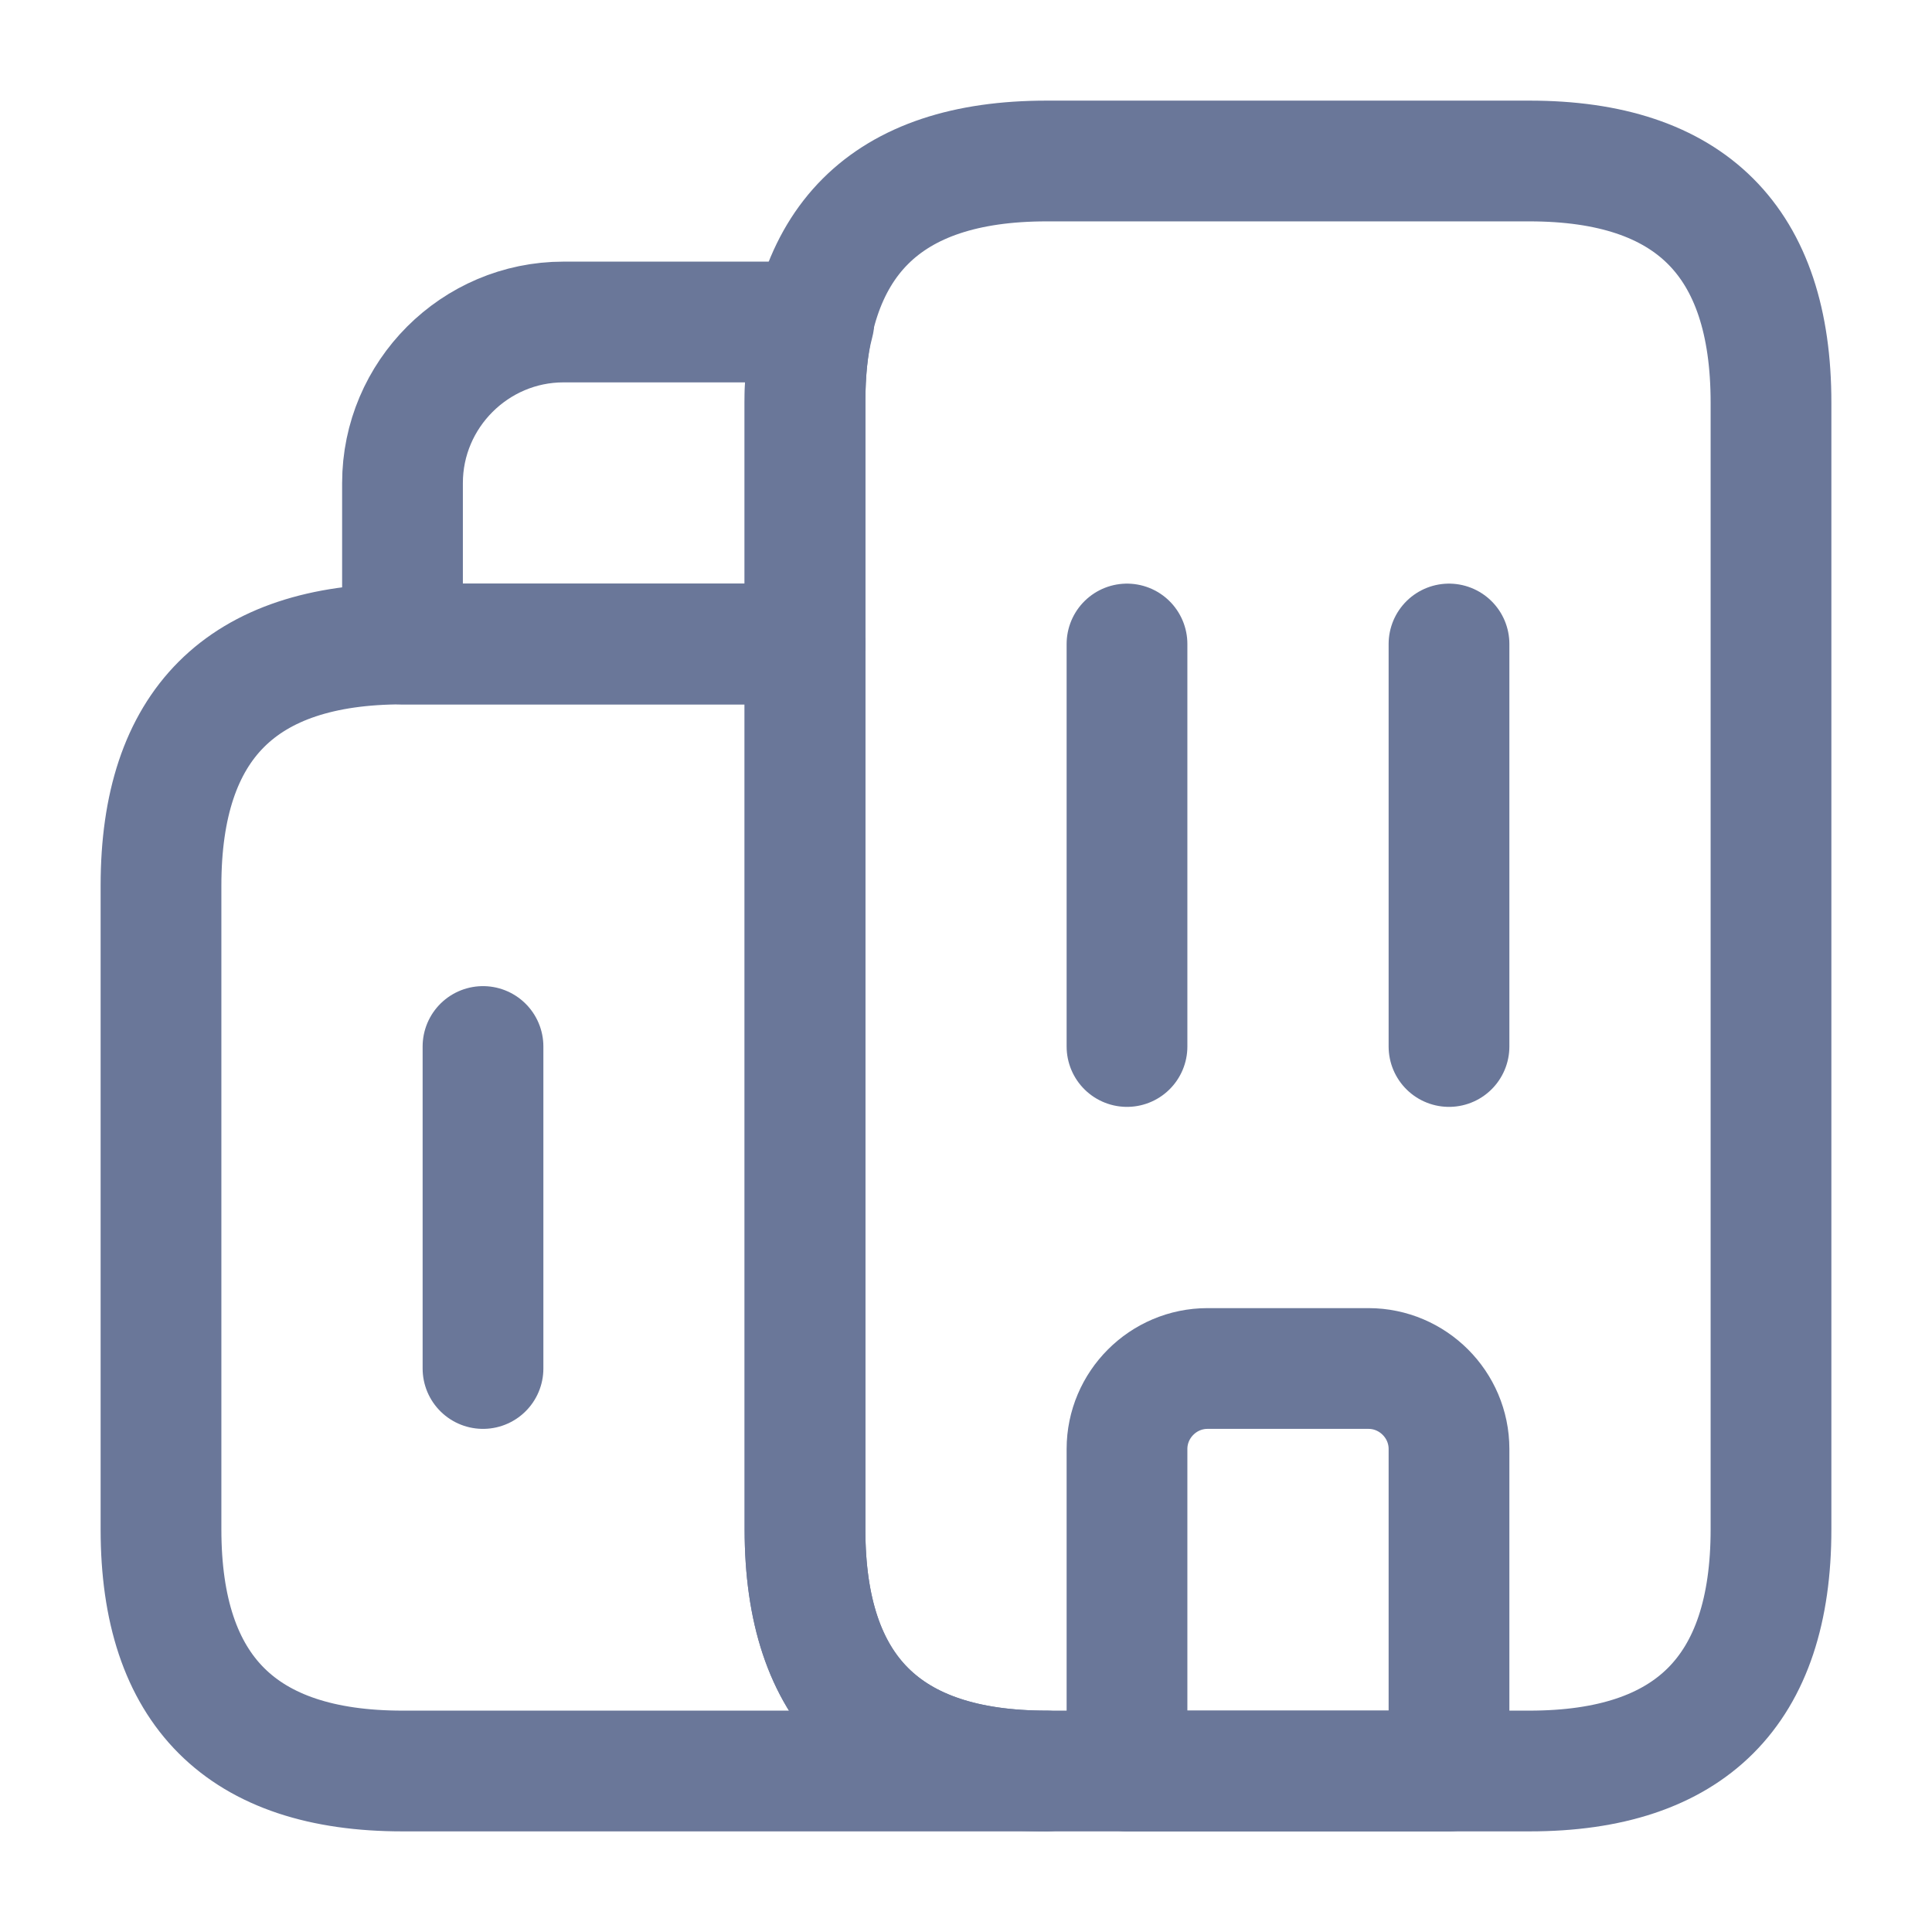
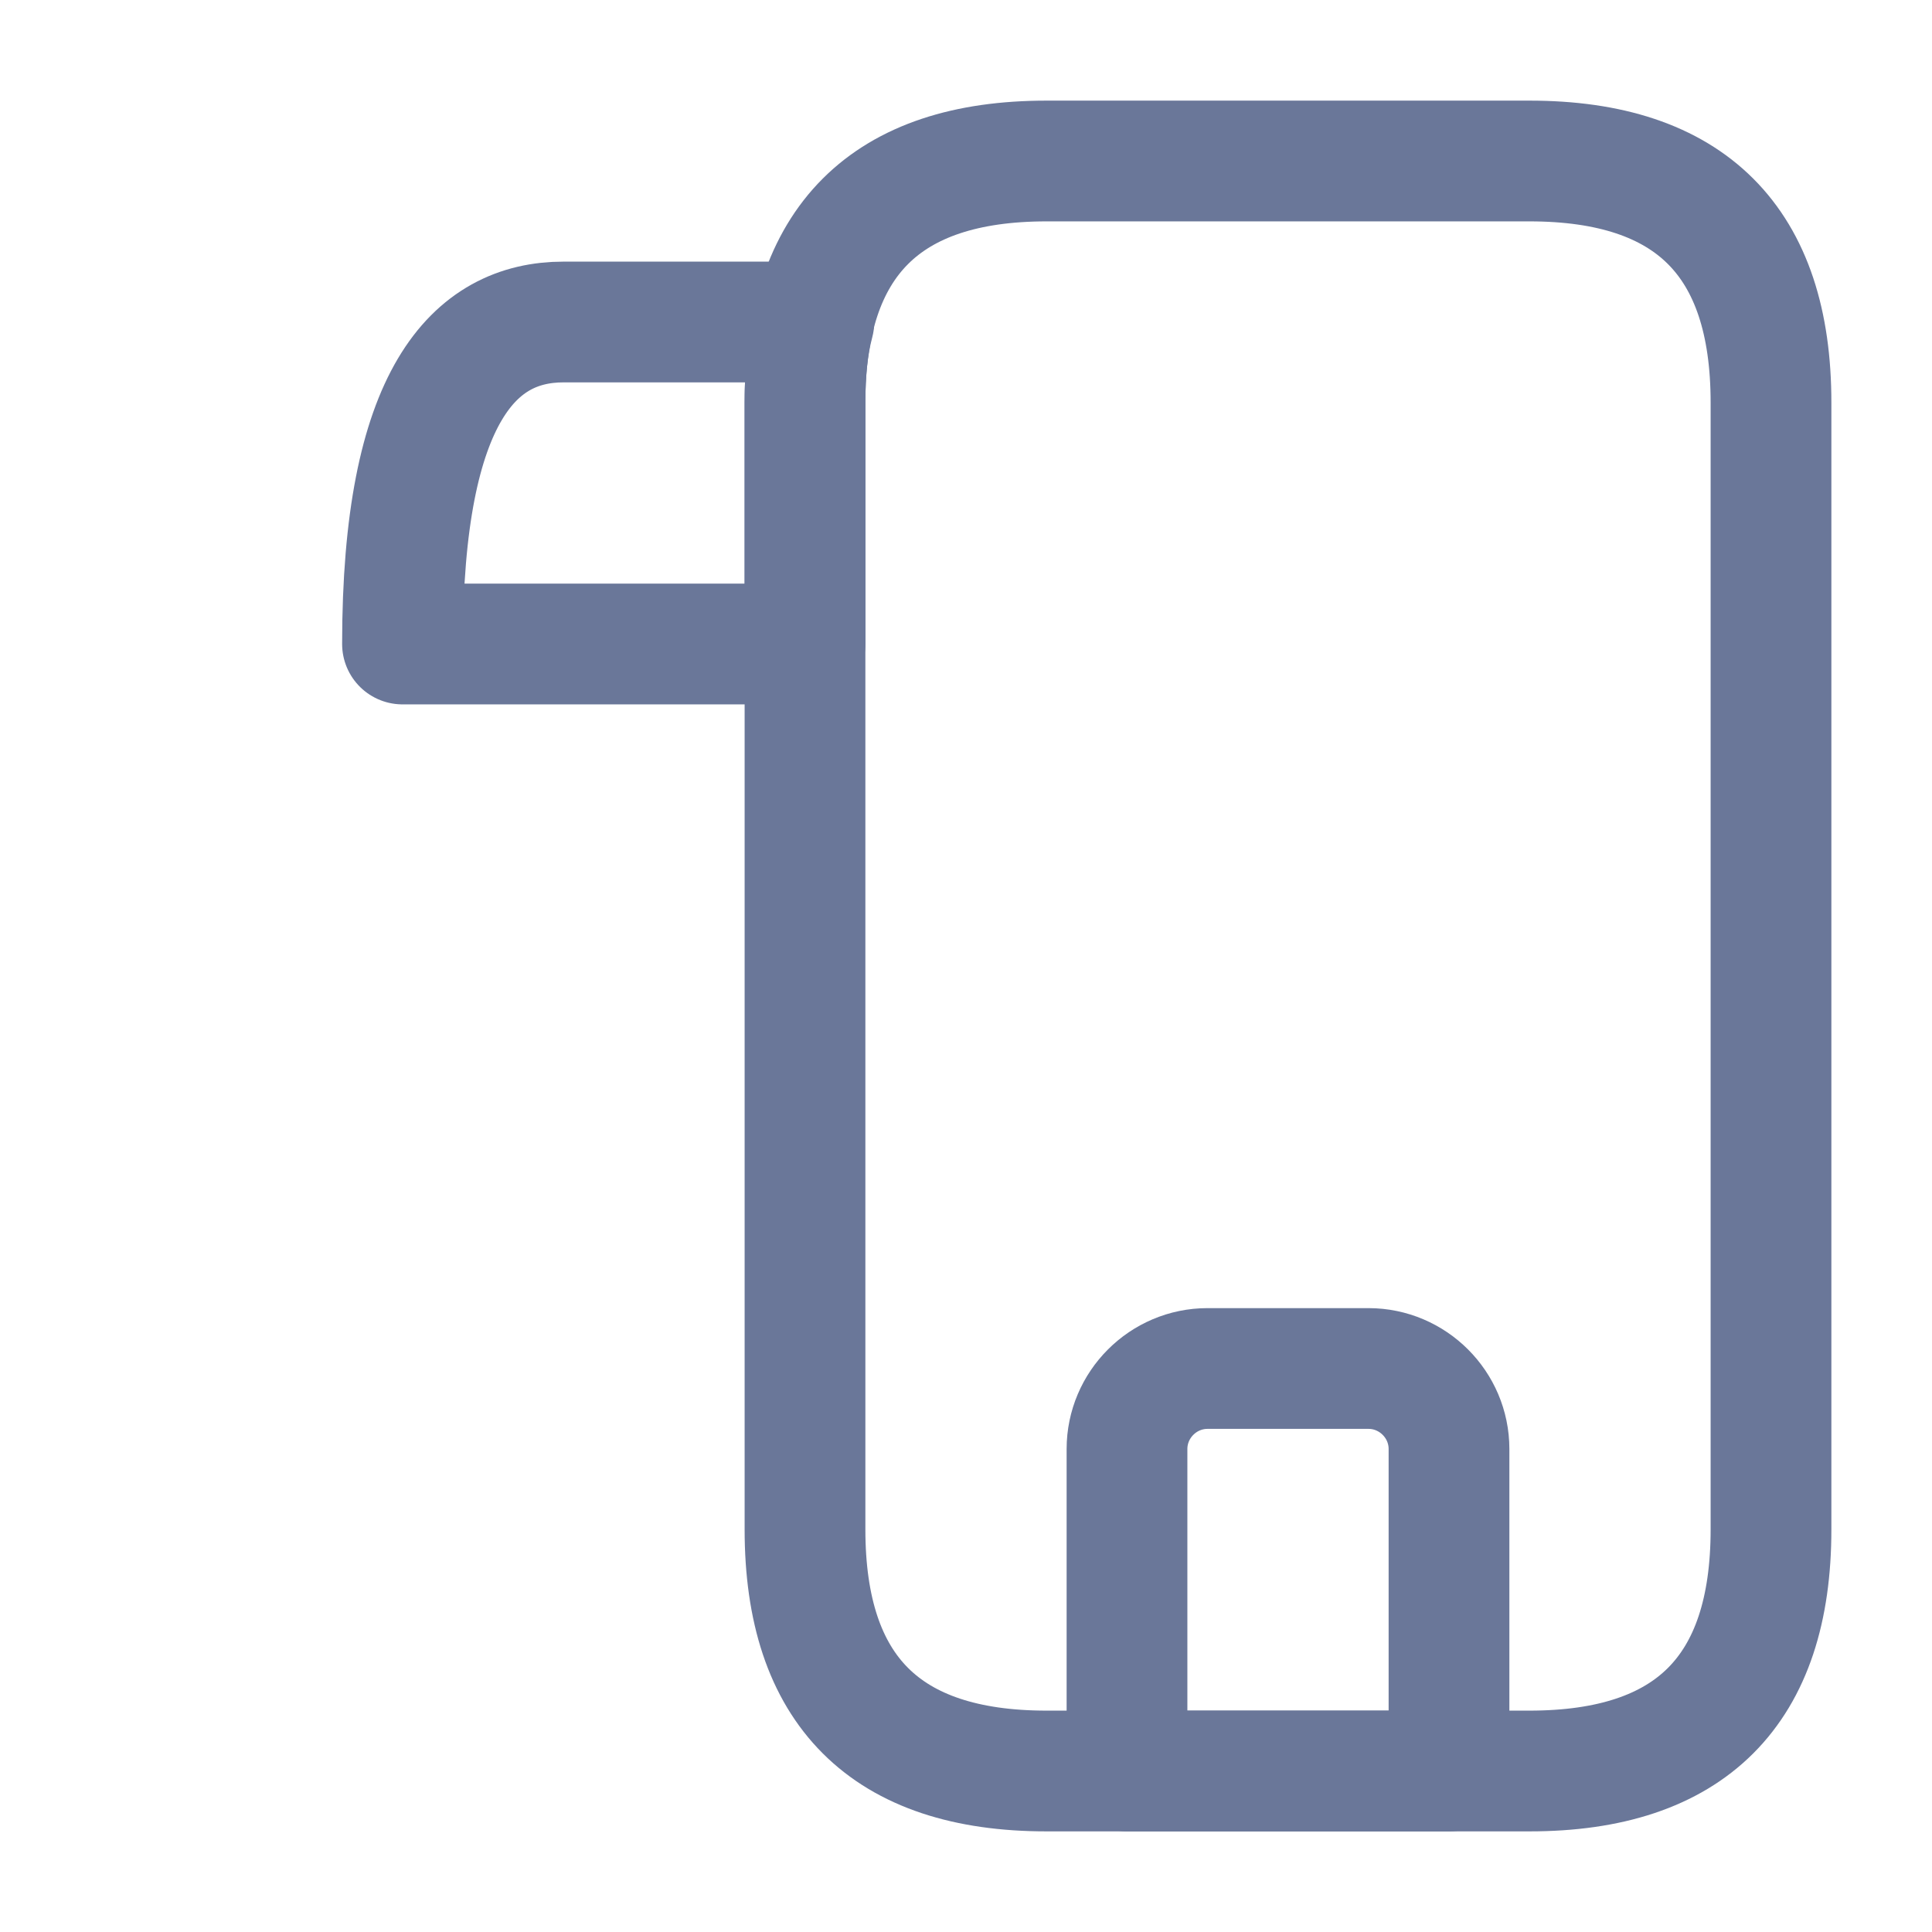
<svg xmlns="http://www.w3.org/2000/svg" width="24" height="24" viewBox="0 0 24 24" fill="none">
-   <path d="M13 22H5C3 22 2 21 2 19V11C2 9 3 8 5 8H10V19C10 21 11 22 13 22Z" stroke="#6A7799" stroke-width="1.5" stroke-miterlimit="10" stroke-linecap="round" stroke-linejoin="round" />
-   <path d="M10.11 4C10.03 4.3 10 4.63 10 5V8H5V6C5 4.9 5.9 4 7 4H10.11Z" stroke="#6A7799" stroke-width="1.5" stroke-miterlimit="10" stroke-linecap="round" stroke-linejoin="round" />
-   <path d="M14 8V13" stroke="#6A7799" stroke-width="1.5" stroke-miterlimit="10" stroke-linecap="round" stroke-linejoin="round" />
-   <path d="M18 8V13" stroke="#6A7799" stroke-width="1.5" stroke-miterlimit="10" stroke-linecap="round" stroke-linejoin="round" />
+   <path d="M10.11 4C10.03 4.3 10 4.63 10 5V8H5C5 4.9 5.9 4 7 4H10.11Z" stroke="#6A7799" stroke-width="1.5" stroke-miterlimit="10" stroke-linecap="round" stroke-linejoin="round" />
  <path d="M17 17H15C14.45 17 14 17.45 14 18V22H18V18C18 17.45 17.55 17 17 17Z" stroke="#6A7799" stroke-width="1.5" stroke-miterlimit="10" stroke-linecap="round" stroke-linejoin="round" />
-   <path d="M6 13V17" stroke="#6A7799" stroke-width="1.5" stroke-miterlimit="10" stroke-linecap="round" stroke-linejoin="round" />
  <path d="M10 19V5C10 3 11 2 13 2H19C21 2 22 3 22 5V19C22 21 21 22 19 22H13C11 22 10 21 10 19Z" stroke="#6A7799" stroke-width="1.5" stroke-miterlimit="10" stroke-linecap="round" stroke-linejoin="round" />
</svg>